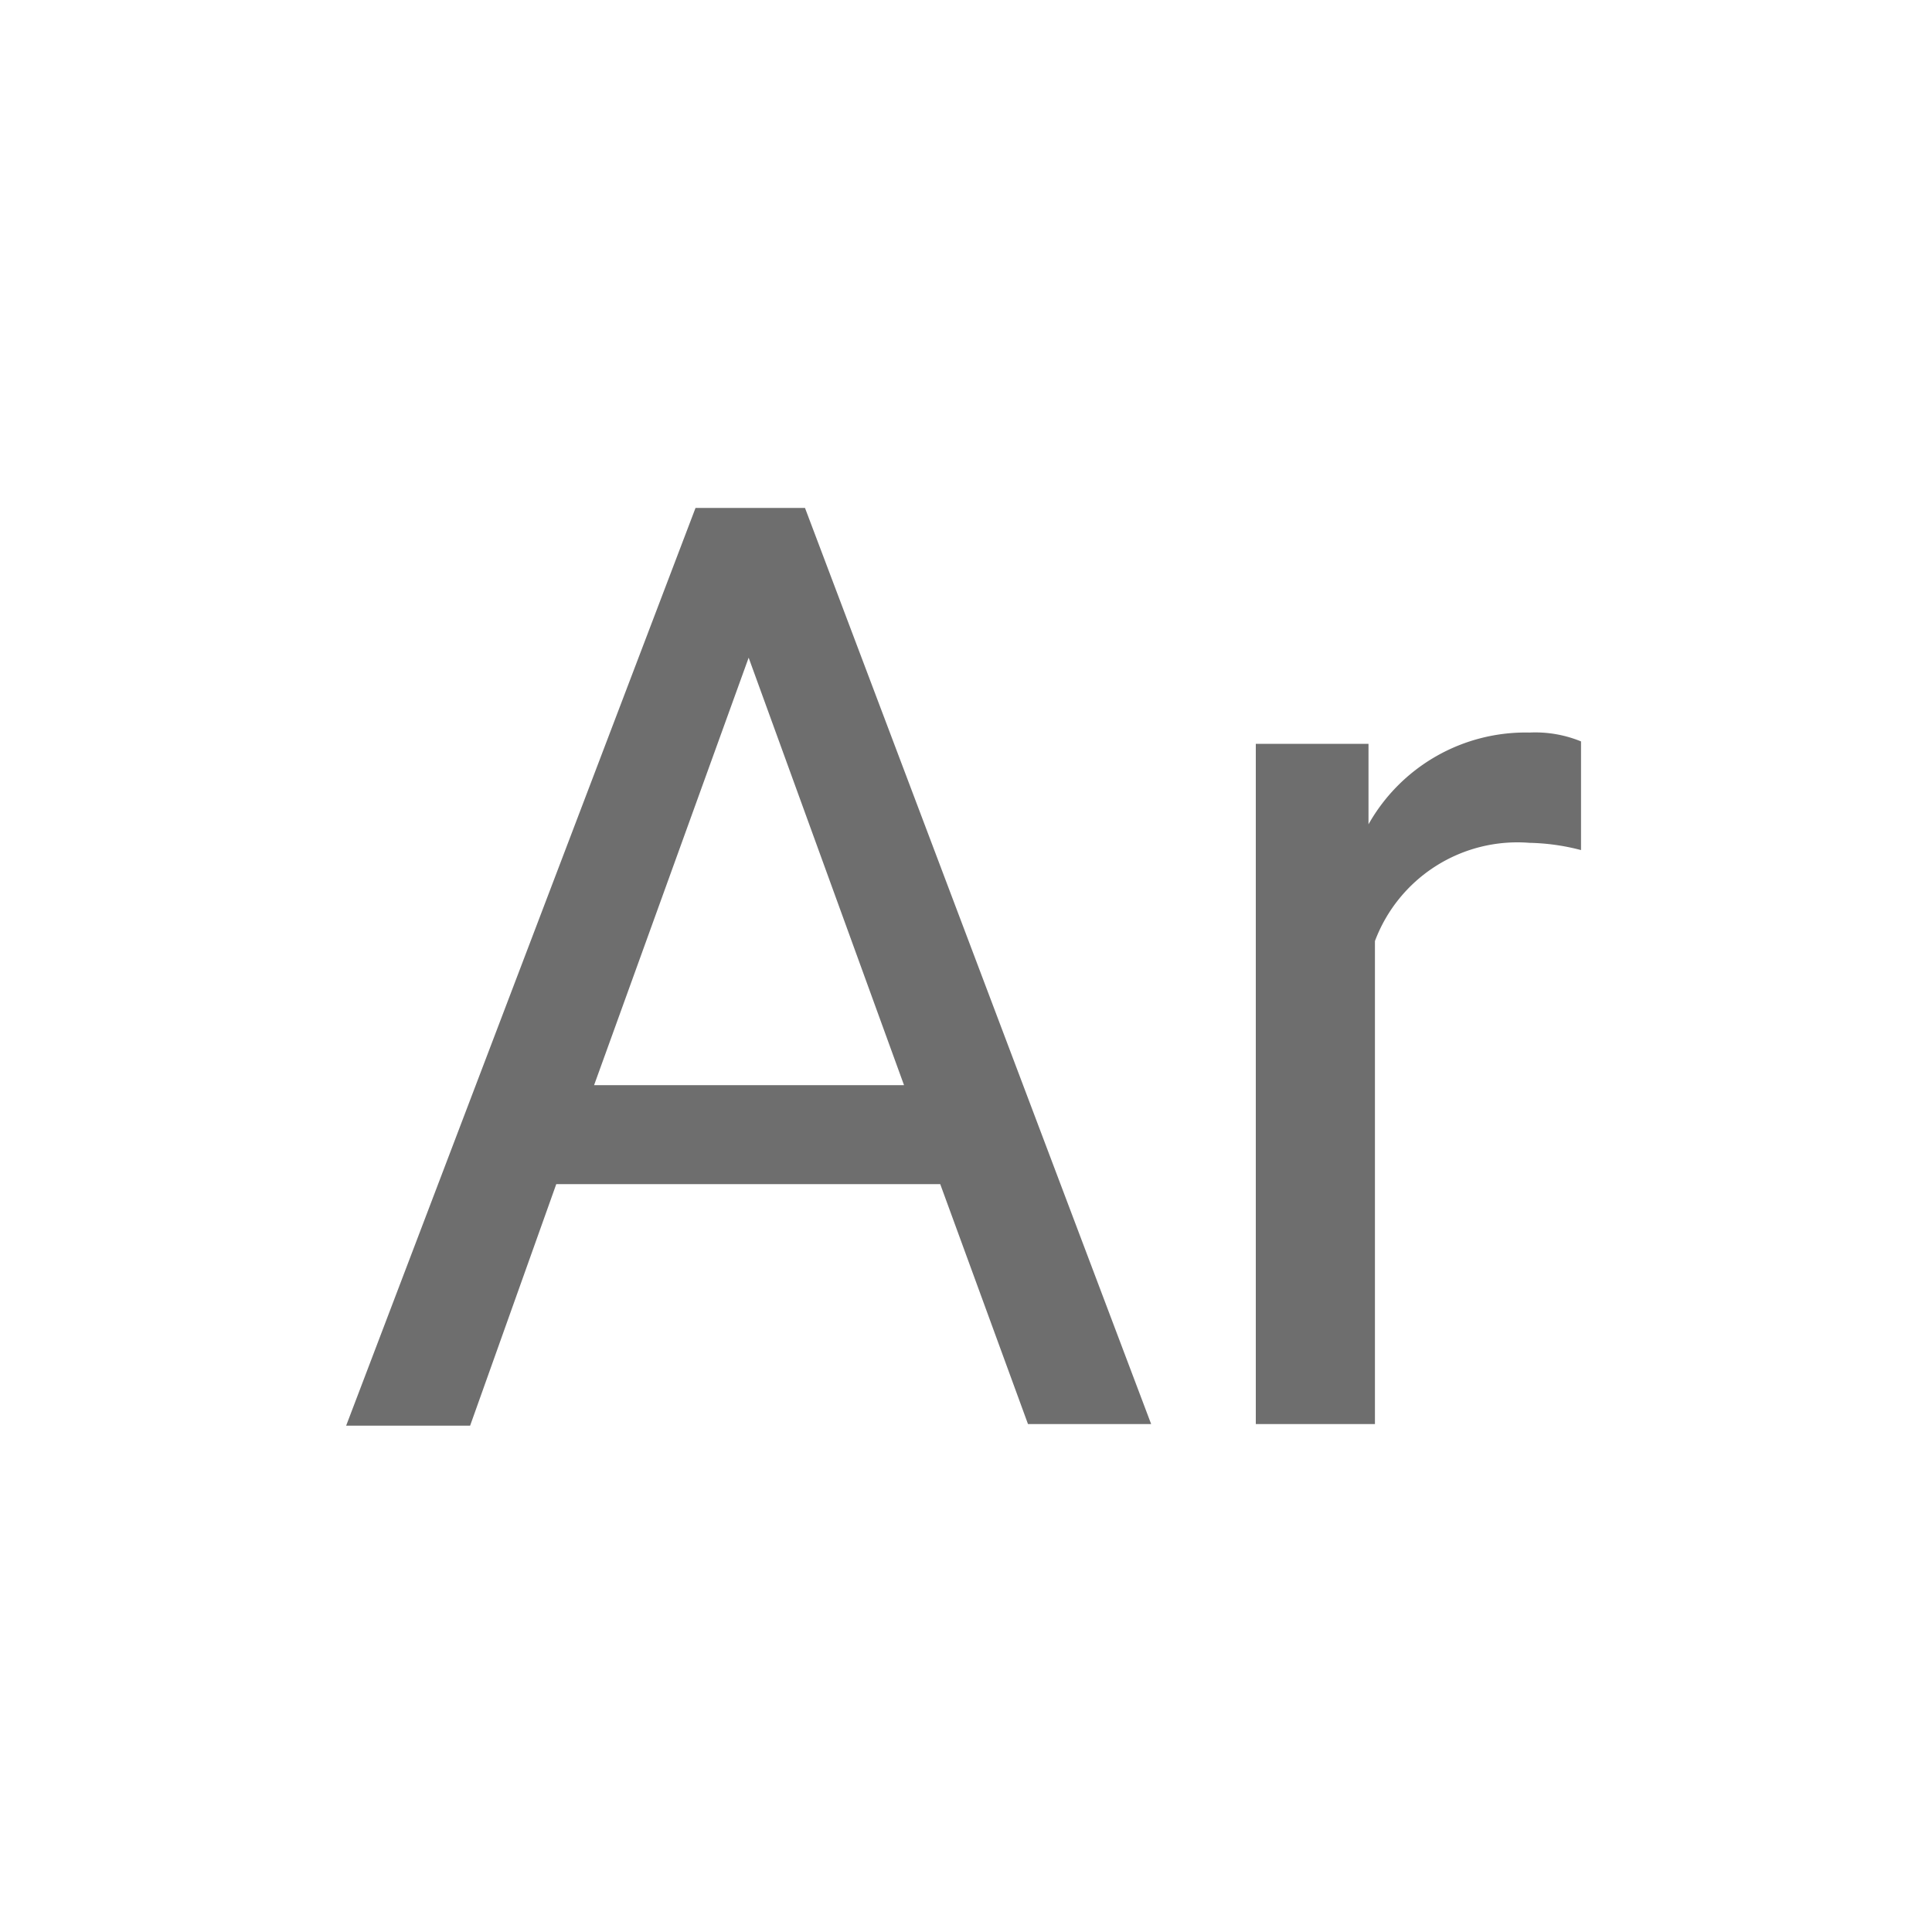
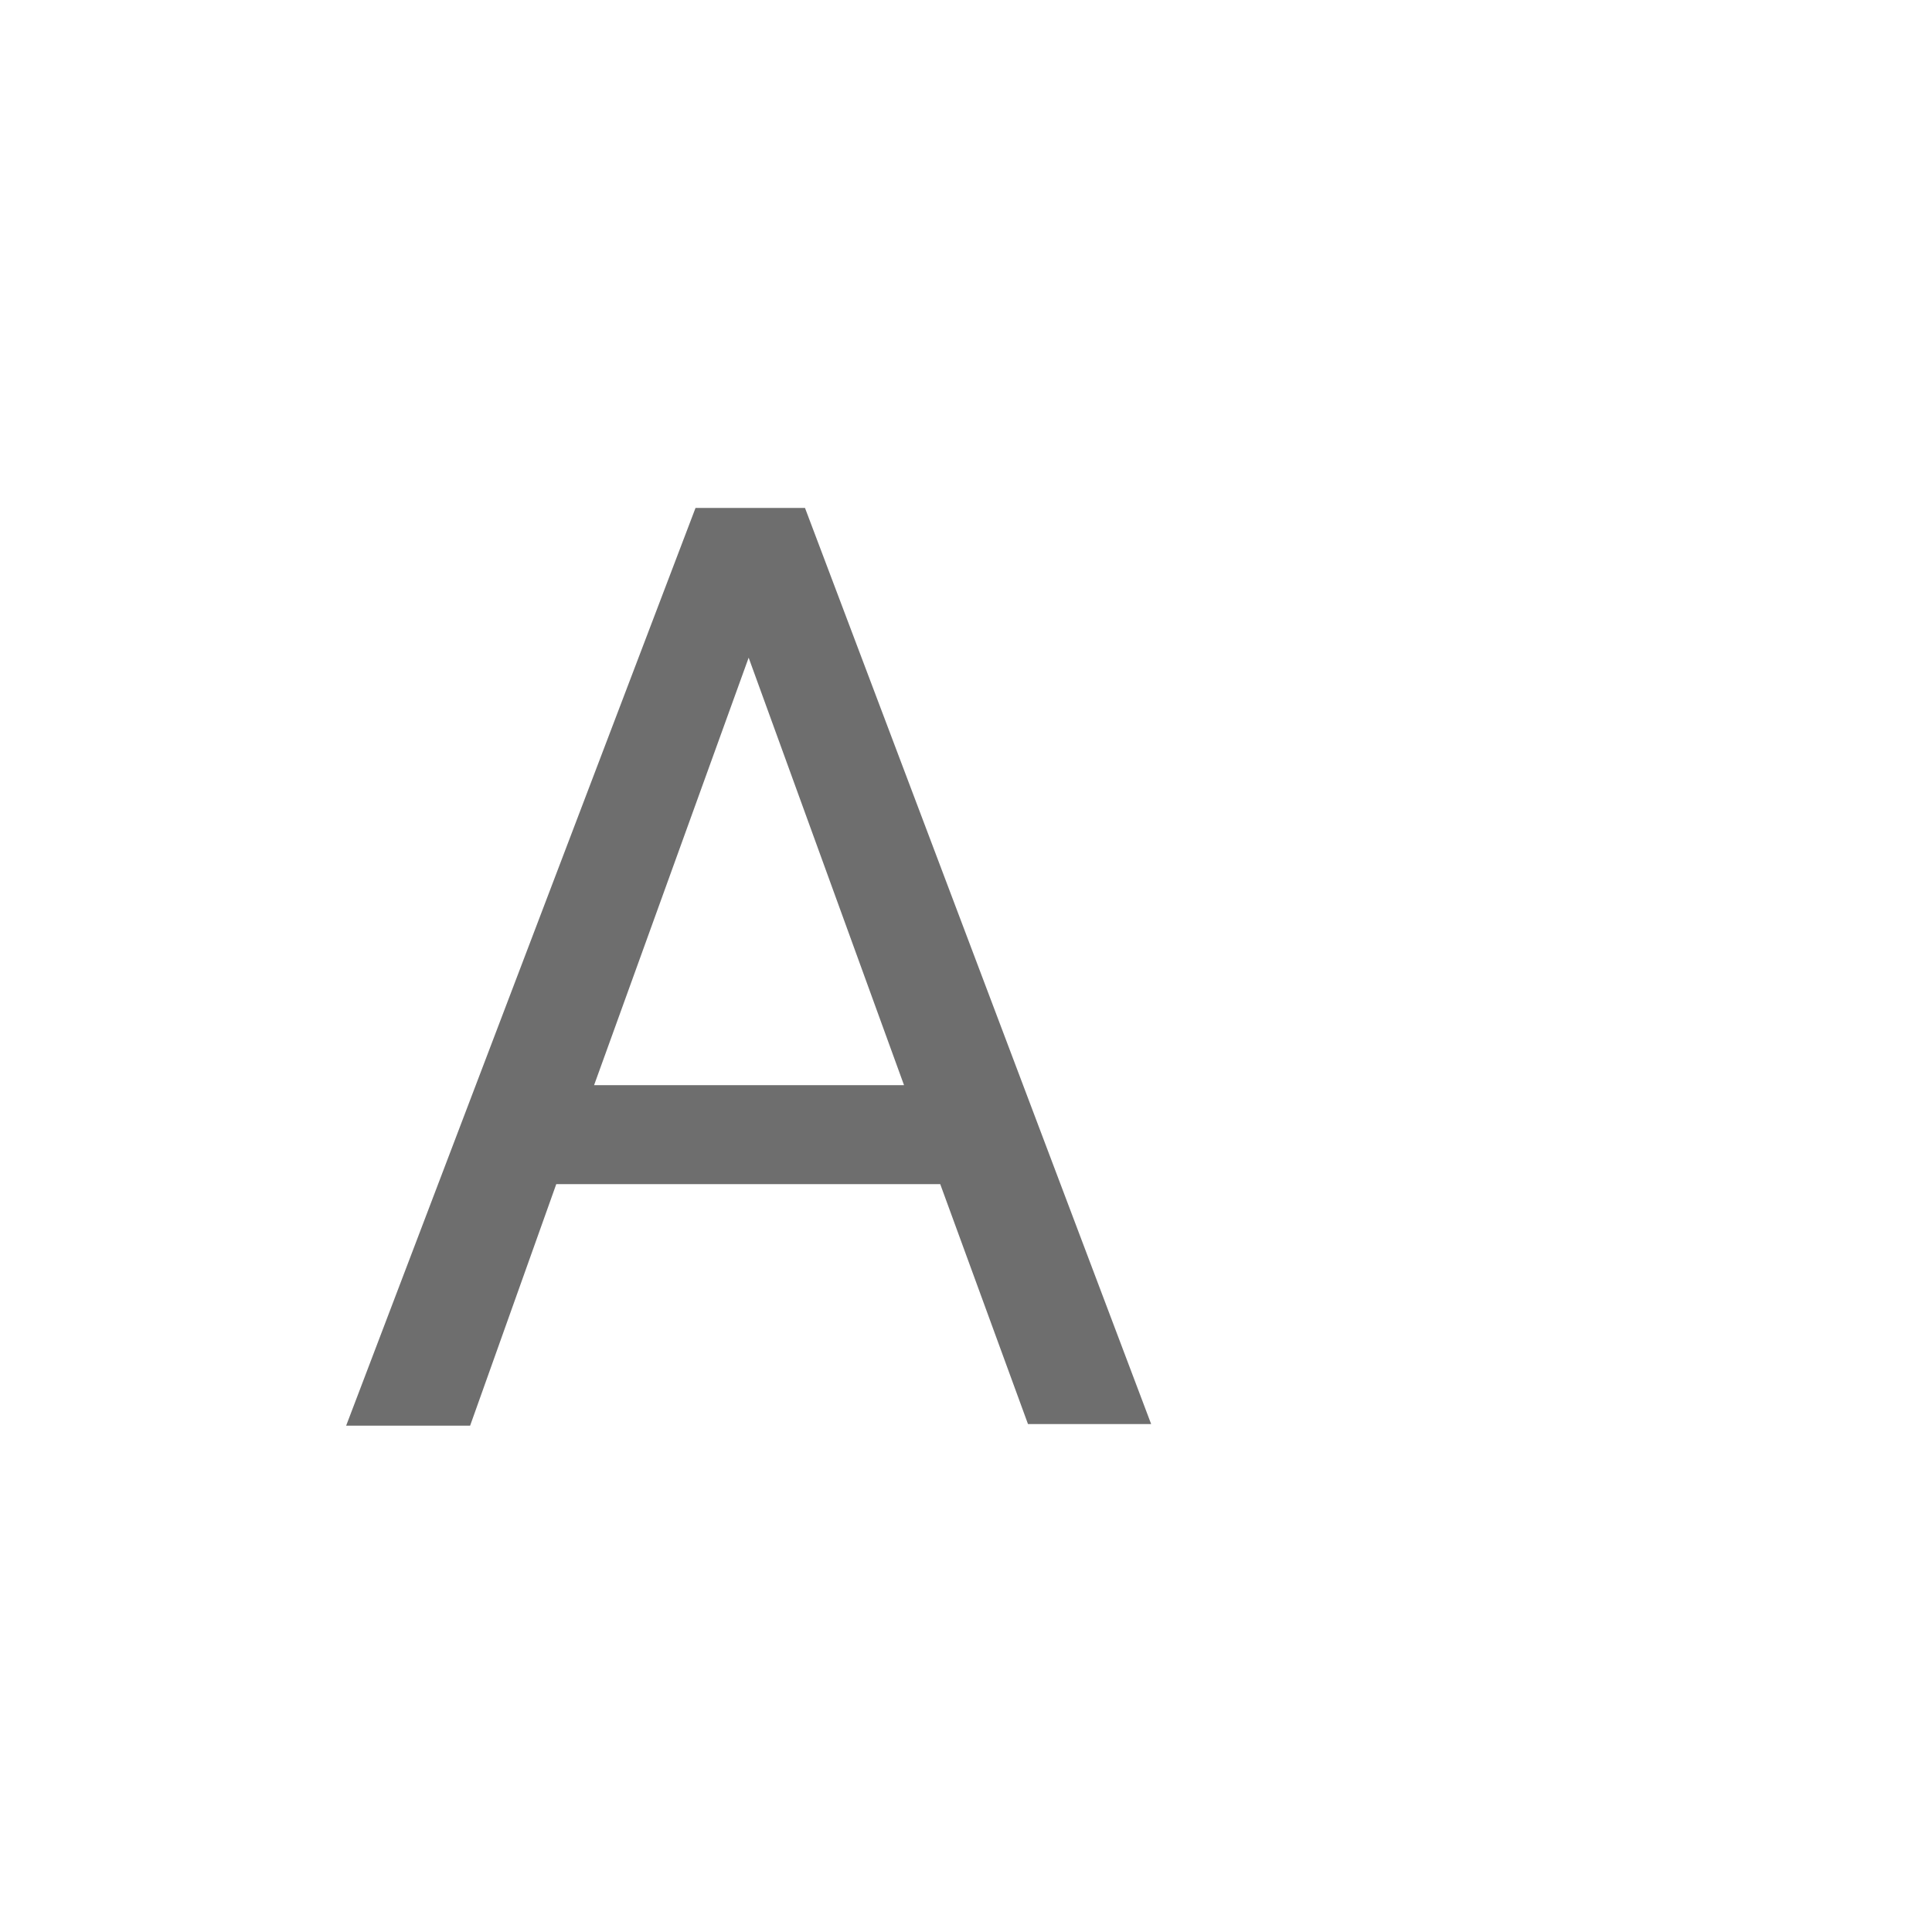
<svg xmlns="http://www.w3.org/2000/svg" id="Layer_1" data-name="Layer 1" viewBox="0 0 24 24">
  <defs>
    <style>.cls-1{fill:#6e6e6e;}</style>
  </defs>
  <path class="cls-1" d="M11.68,14.71H6.91l-1.07,3H4.3L8.64,6.31H10L14.3,17.69H12.77Zm-4.3-1.23h3.85L9.3,8.17Z" />
-   <path class="cls-1" d="M19,10.47a1.89,1.89,0,0,0-1.92,1.22v6H15.6V9.24H17l0,1a2.24,2.24,0,0,1,2-1.14,1.5,1.5,0,0,1,.64.11v1.35A2.71,2.71,0,0,0,19,10.47Z" />
</svg>